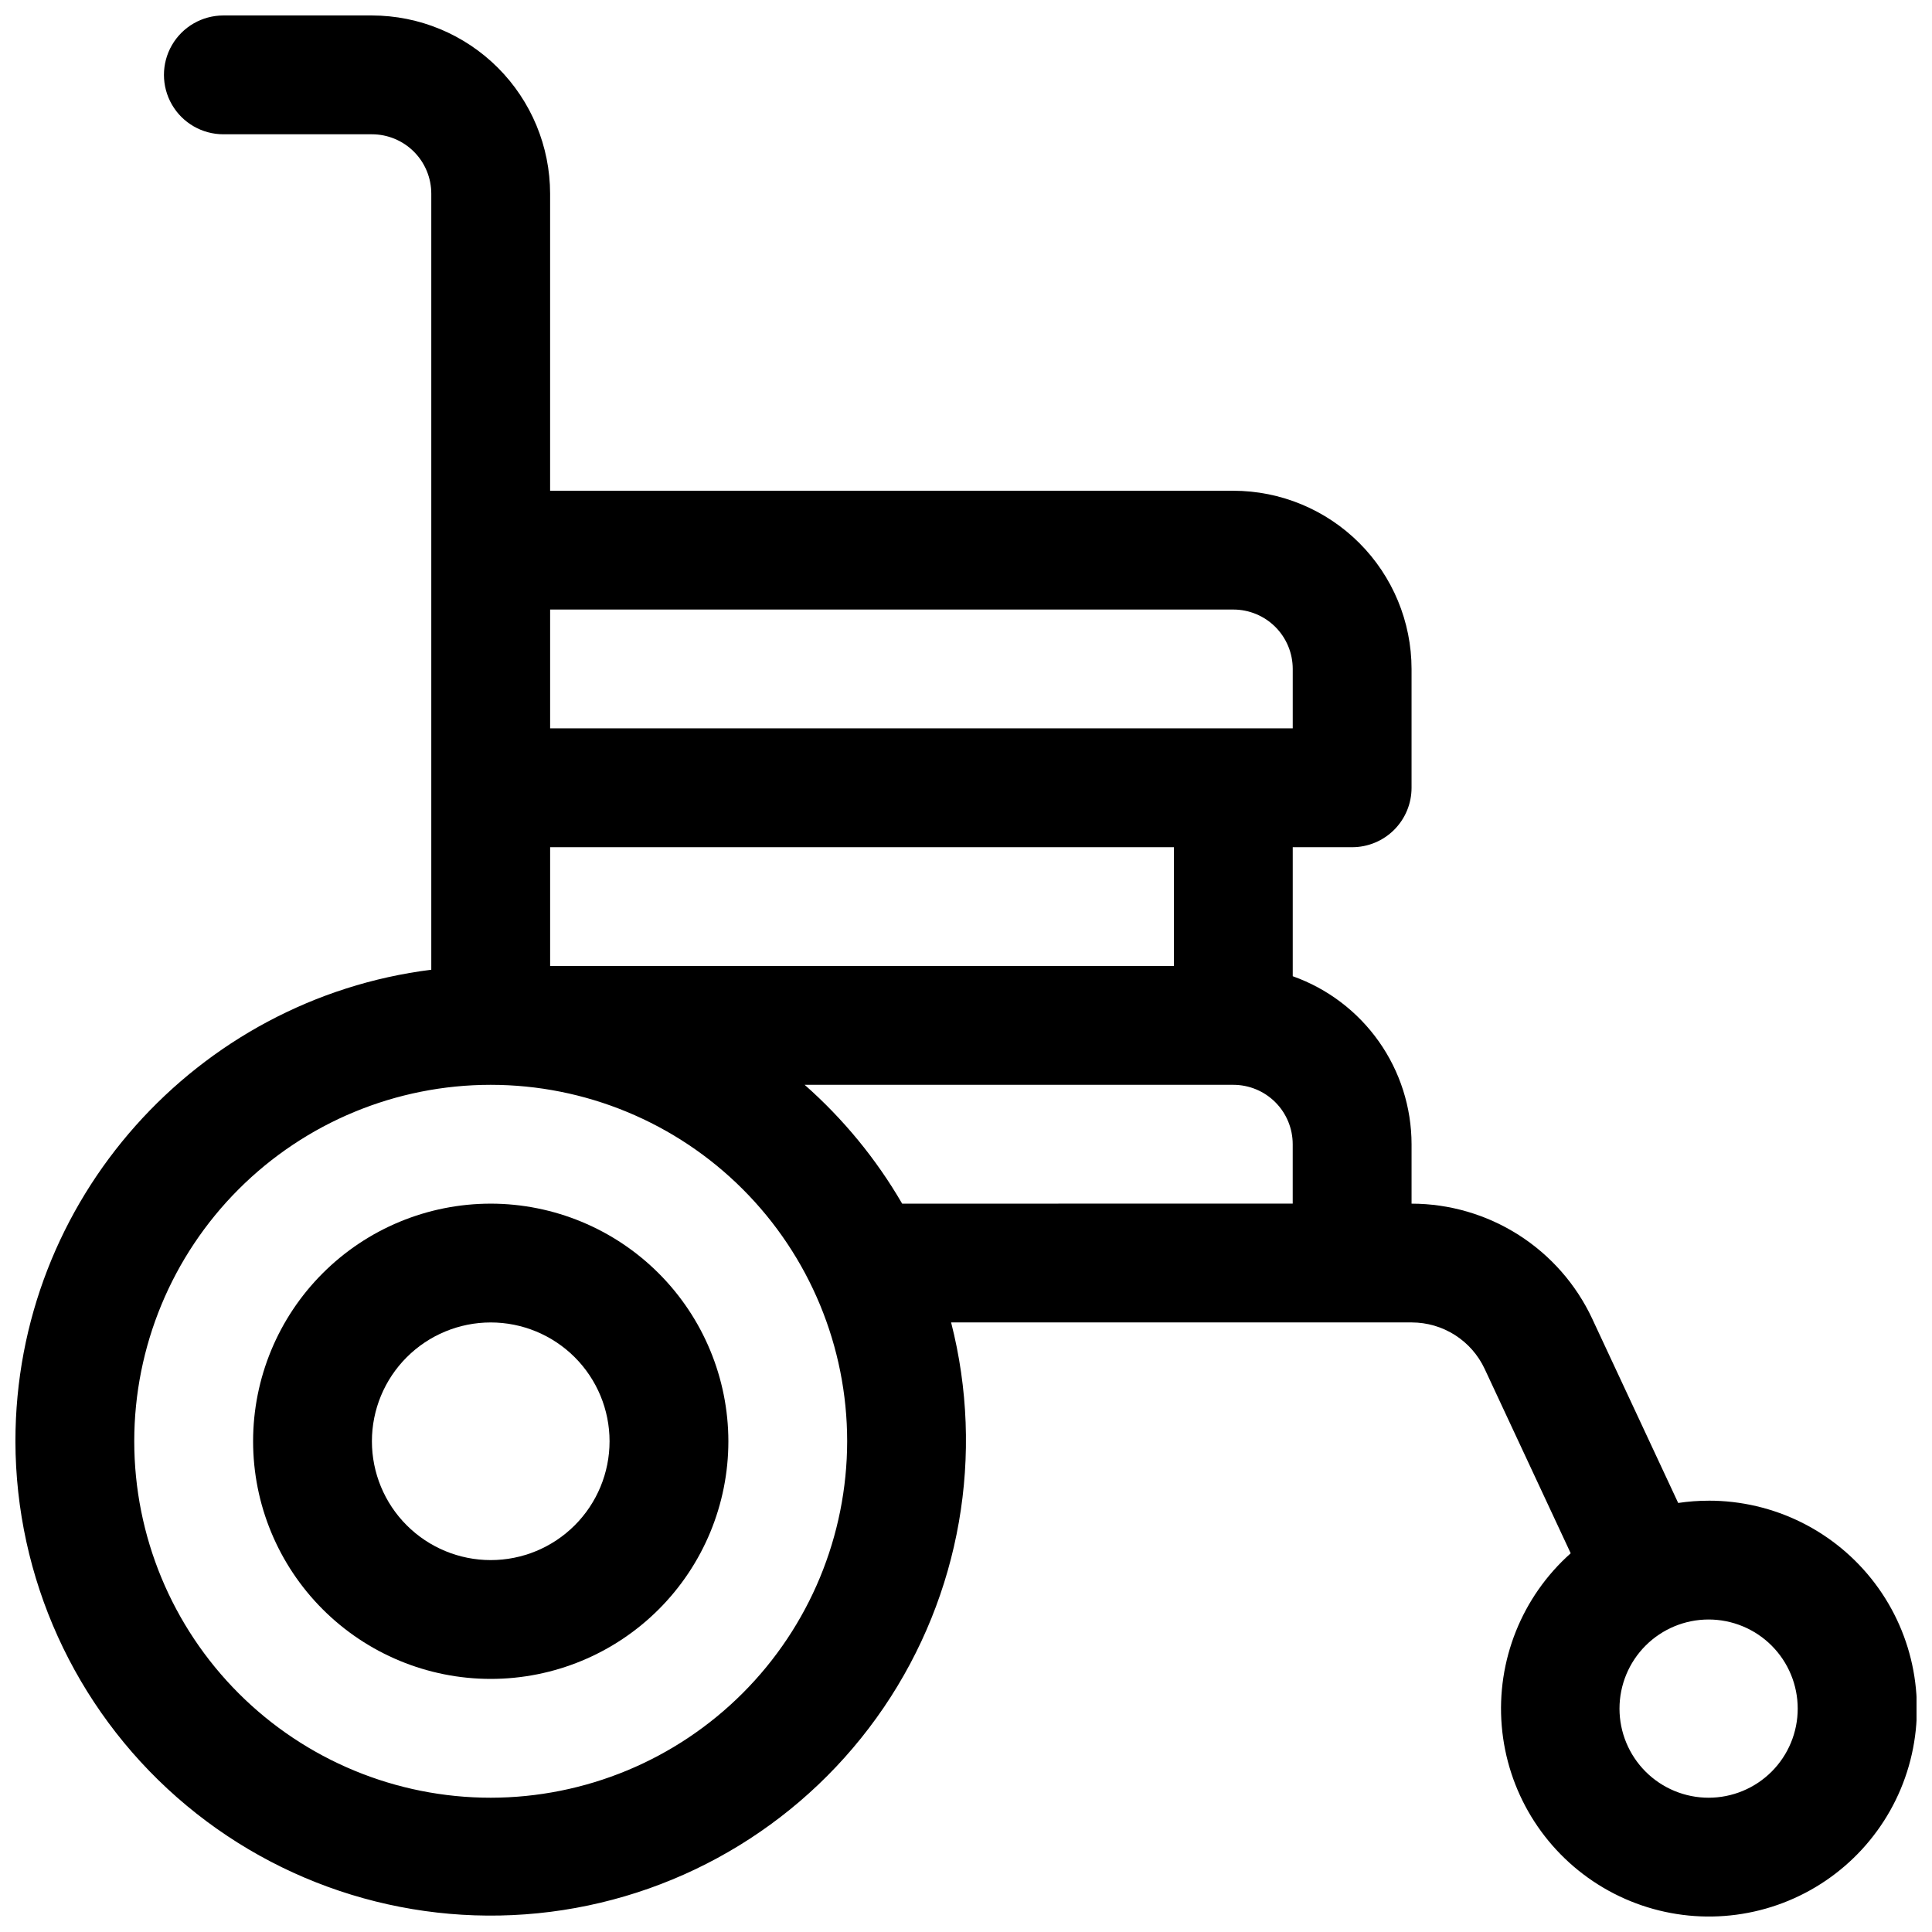
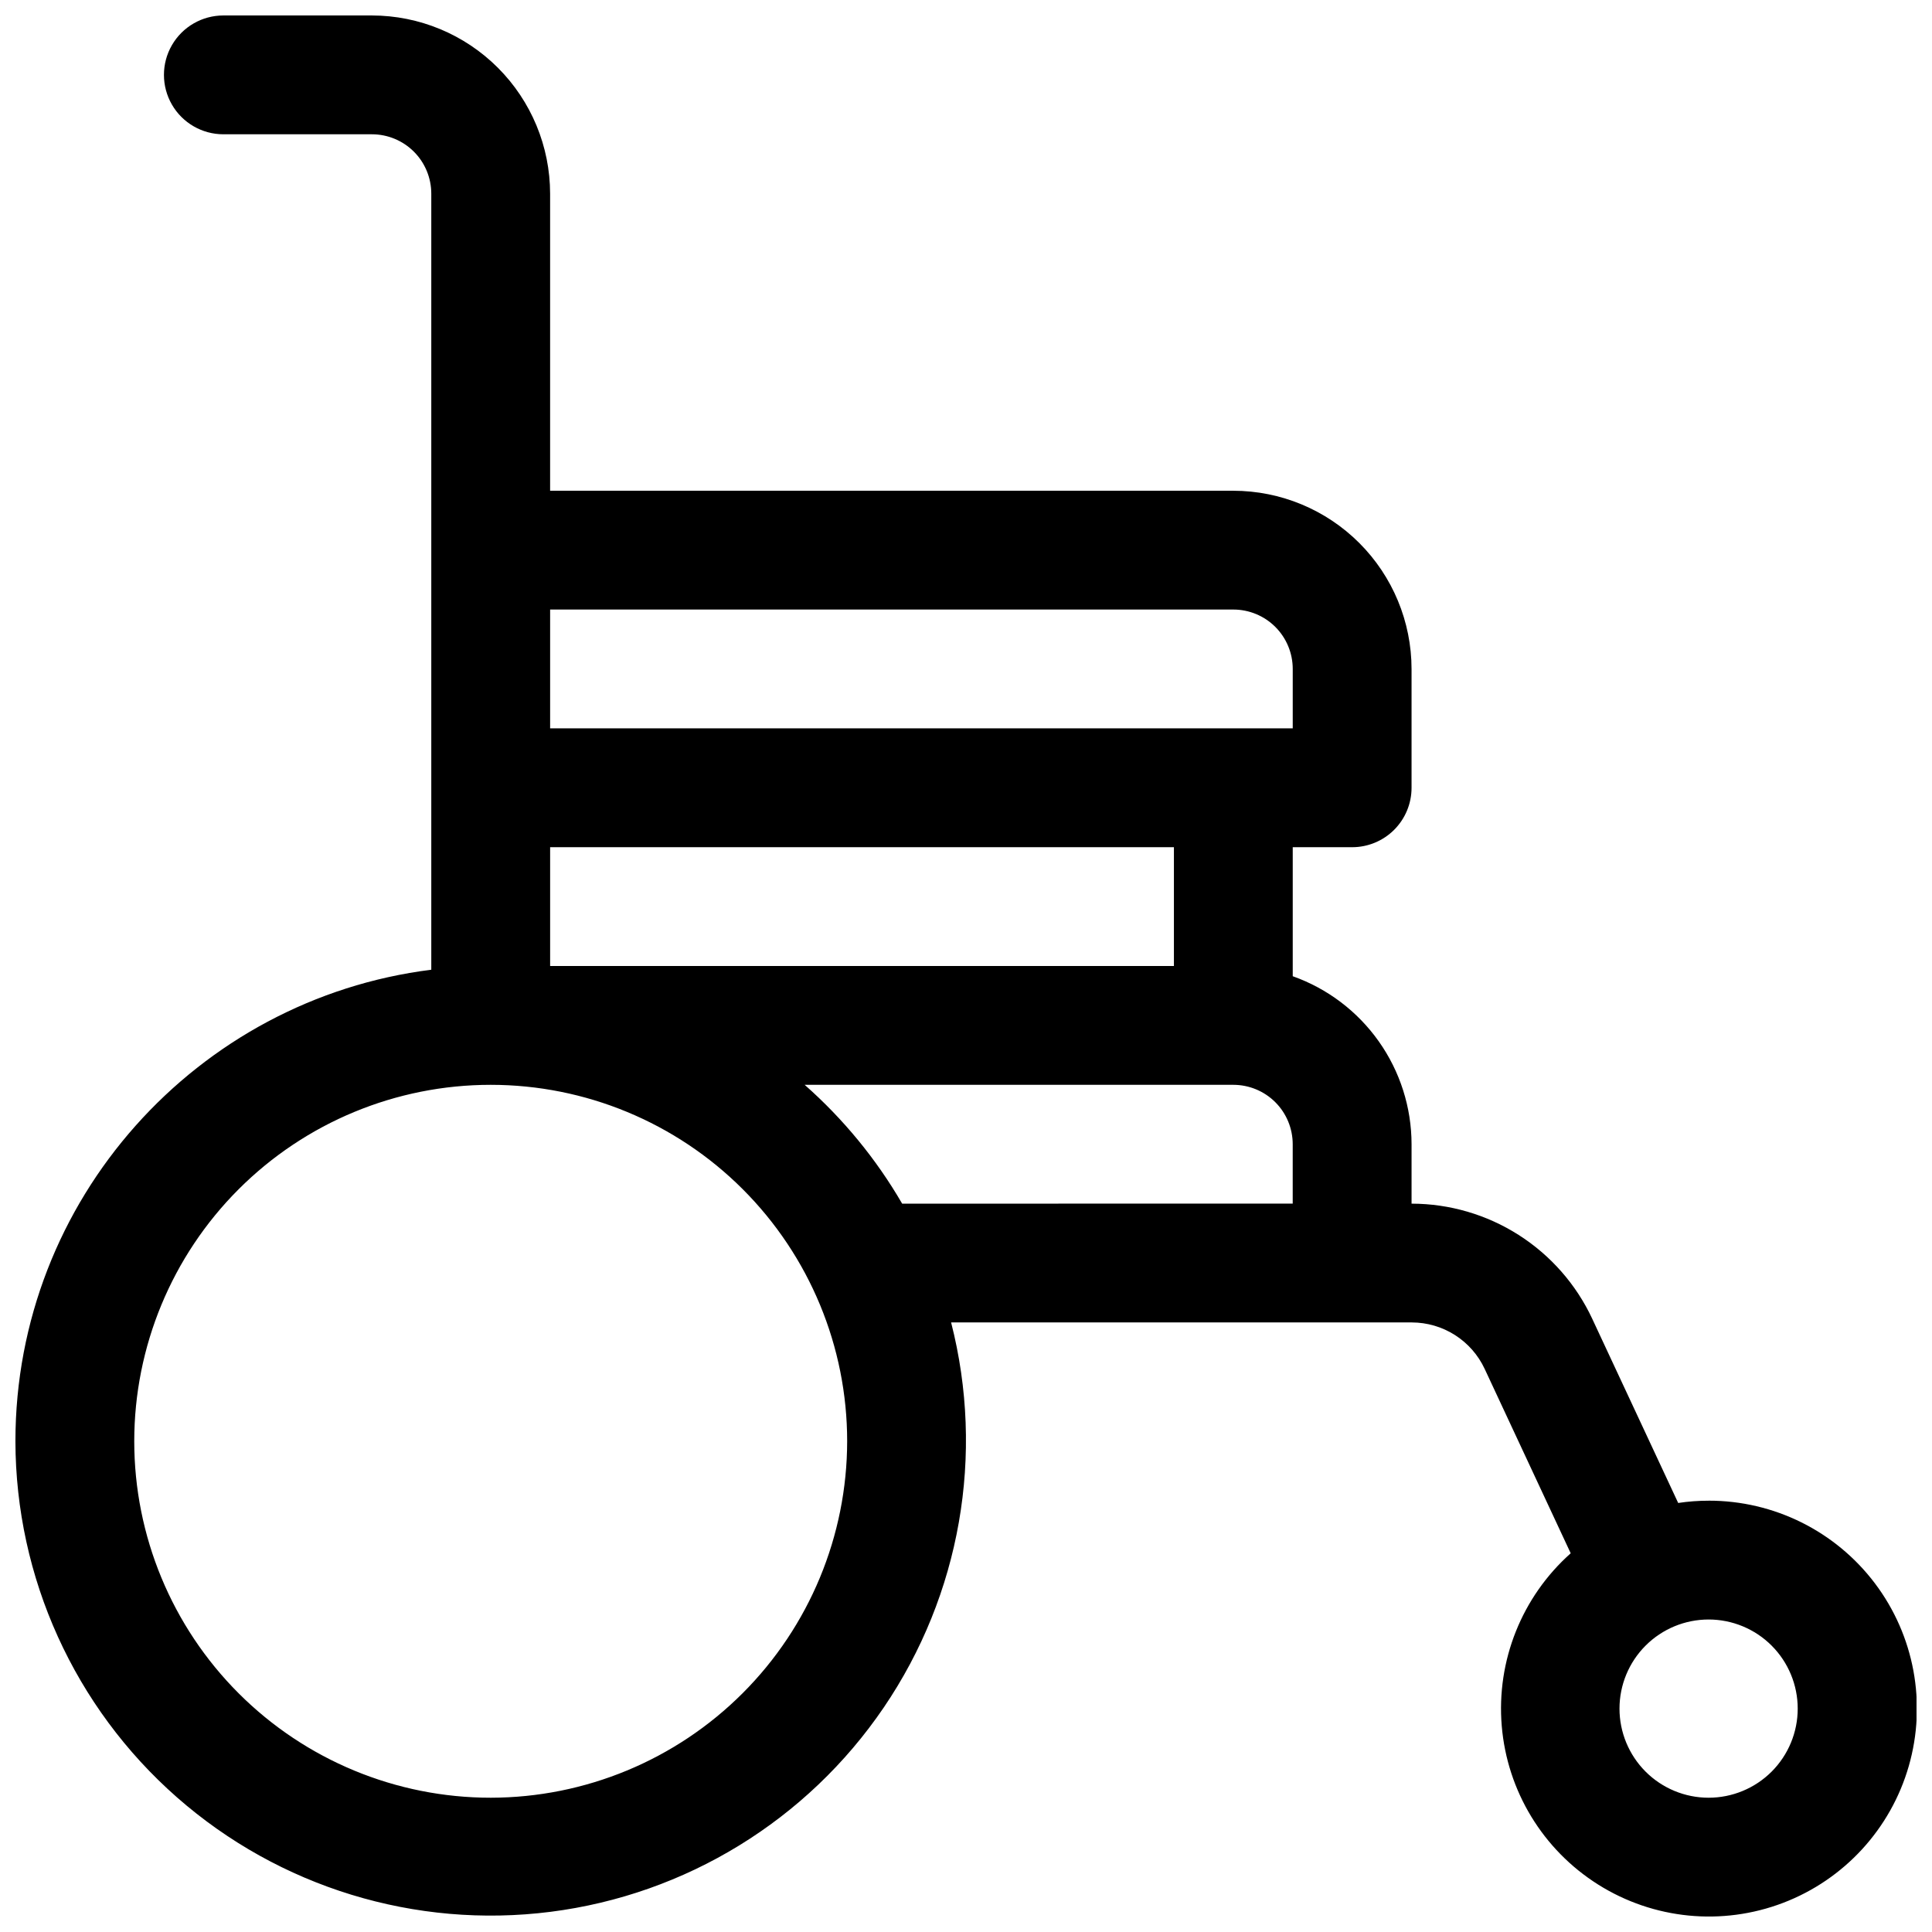
<svg xmlns="http://www.w3.org/2000/svg" width="800px" height="800px" version="1.1" viewBox="144 144 512 512">
  <defs>
    <clipPath id="a">
      <path d="m148.09 148.09h503.81v503.81h-503.81z" />
    </clipPath>
  </defs>
  <g clip-path="url(#a)">
    <path d="m596.8 541.7c-2.699 0-5.394 0.199-8.062 0.602l-22.809-48.875v-0.004c-4.262-9.082-11.02-16.766-19.48-22.156-8.465-5.391-18.285-8.266-28.32-8.285h-0.051v-15.746c-0.012-9.762-3.047-19.285-8.684-27.254-5.637-7.973-13.602-14.004-22.805-17.273v-34.191h15.746c4.176 0 8.18-1.66 11.133-4.613 2.953-2.953 4.609-6.957 4.609-11.133v-31.488c-0.012-12.523-4.992-24.527-13.848-33.383s-20.859-13.836-33.383-13.848h-181.06v-78.723c-0.012-12.52-4.992-24.527-13.848-33.383-8.855-8.855-20.859-13.836-33.383-13.848h-39.359c-5.625 0-10.824 3-13.637 7.871s-2.812 10.875 0 15.746c2.812 4.871 8.012 7.871 13.637 7.871h39.359c4.176 0 8.18 1.66 11.133 4.609 2.953 2.953 4.609 6.957 4.609 11.133v205.66c-62.051 7.773-110.21 60.848-110.21 124.96 0.07 36.129 15.652 70.484 42.781 94.34 27.129 23.855 63.199 34.914 99.039 30.363 35.836-4.551 67.996-24.273 88.305-54.152 20.305-29.879 26.805-67.039 17.844-102.04h122.11c4.047 0.012 8.004 1.168 11.414 3.34 3.414 2.176 6.137 5.269 7.856 8.934l22.82 48.906-0.004-0.004c-12.941 11.52-19.711 28.453-18.277 45.719s10.902 32.852 25.566 42.082c14.66 9.227 32.809 11.02 48.996 4.844s28.523-19.605 33.312-36.258c4.785-16.648 1.465-34.582-8.969-48.41-10.438-13.832-26.766-21.949-44.09-21.918zm-141.7-141.7h-165.31v-31.488h165.31zm15.742-94.465h0.004c4.176 0 8.18 1.656 11.133 4.609s4.609 6.957 4.609 11.133v15.742l-196.8 0.004v-31.488zm-196.8 314.88c-25.055 0-49.082-9.953-66.797-27.668s-27.668-41.742-27.668-66.797c0-25.051 9.953-49.078 27.668-66.793 17.715-17.719 41.742-27.668 66.797-27.668s49.082 9.949 66.797 27.668c17.715 17.715 27.668 41.742 27.668 66.793-0.031 25.047-9.992 49.059-27.699 66.766-17.711 17.711-41.723 27.672-66.766 27.699zm83.207-188.93 113.59 0.004c4.176 0 8.18 1.656 11.133 4.609s4.609 6.957 4.609 11.133v15.742l-103.5 0.004c-6.863-11.82-15.59-22.453-25.84-31.488zm239.55 188.93c-6.266 0-12.273-2.488-16.699-6.914-4.43-4.43-6.918-10.438-6.918-16.699 0-6.266 2.488-12.273 6.918-16.699 4.426-4.43 10.434-6.918 16.699-6.918 6.262 0 12.27 2.488 16.699 6.918 4.426 4.426 6.914 10.434 6.914 16.699 0 6.262-2.488 12.27-6.914 16.699-4.43 4.426-10.438 6.914-16.699 6.914z" />
  </g>
-   <path d="m274.05 462.98c-16.703 0-32.723 6.633-44.531 18.445-11.812 11.809-18.445 27.828-18.445 44.527 0 16.703 6.633 32.723 18.445 44.531 11.809 11.812 27.828 18.445 44.531 18.445s32.719-6.633 44.531-18.445c11.809-11.809 18.445-27.828 18.445-44.531-0.02-16.695-6.66-32.703-18.465-44.508-11.809-11.809-27.816-18.449-44.512-18.465zm0 94.465v-0.004c-8.352 0-16.359-3.316-22.266-9.223-5.906-5.902-9.223-13.914-9.223-22.266 0-8.348 3.316-16.359 9.223-22.266 5.906-5.902 13.914-9.223 22.266-9.223s16.359 3.32 22.266 9.223c5.902 5.906 9.223 13.918 9.223 22.266 0 8.352-3.32 16.363-9.223 22.266-5.906 5.906-13.914 9.223-22.266 9.223z" />
</svg>